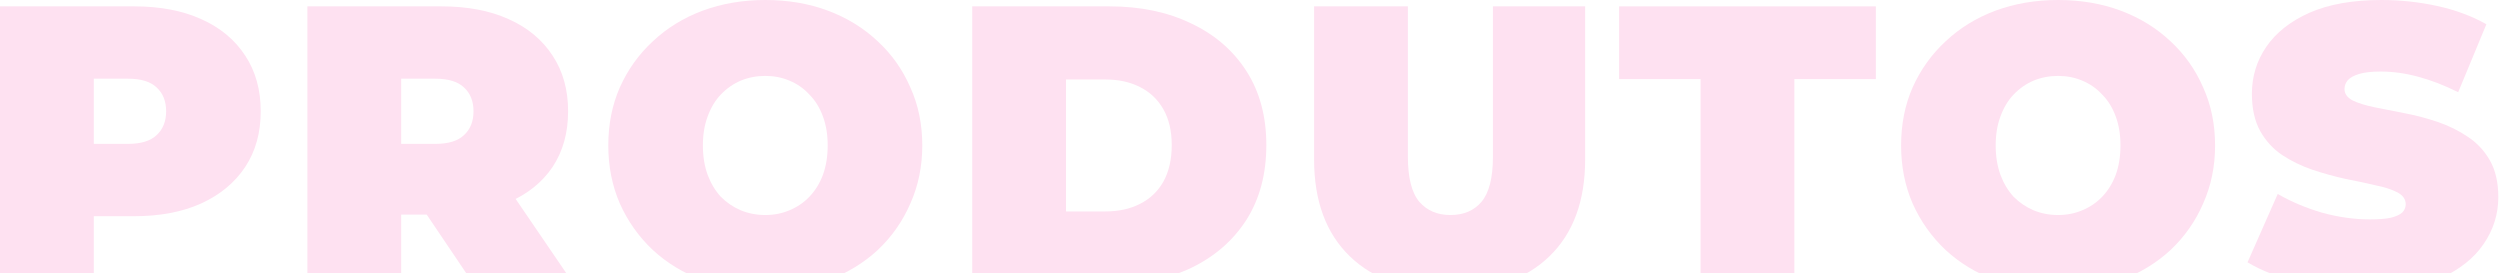
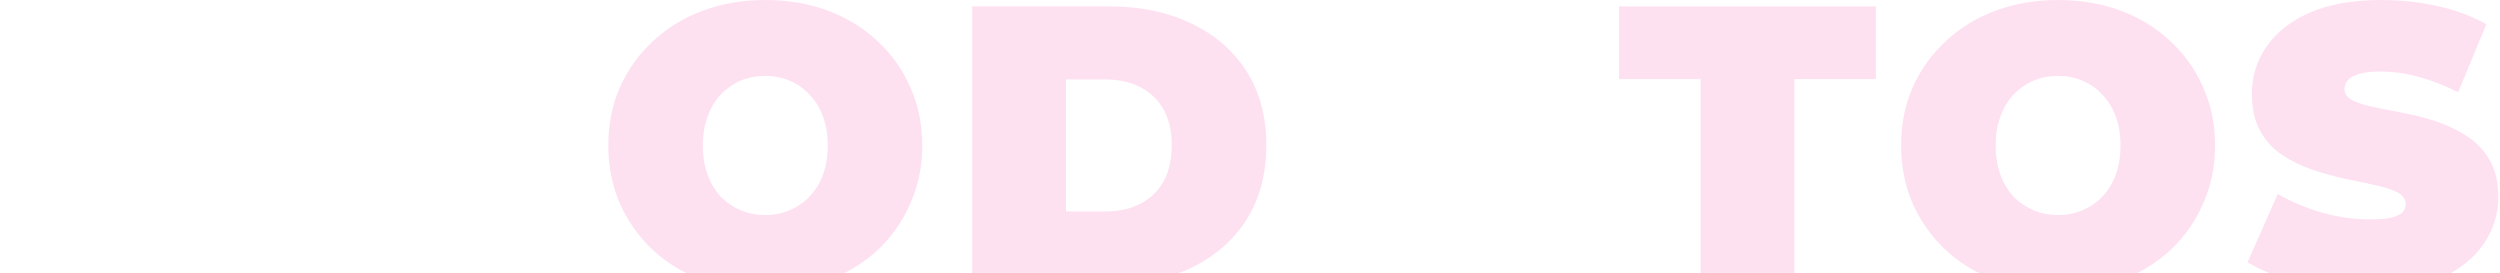
<svg xmlns="http://www.w3.org/2000/svg" width="1409" height="154" viewBox="0 0 1409 154" fill="none">
  <path d="M1335.03 163.968C1321.89 163.968 1309.19 162.475 1296.95 159.488C1284.7 156.501 1274.62 152.619 1266.71 147.84L1283.73 109.312C1291.2 113.643 1299.49 117.152 1308.6 119.84C1317.85 122.379 1326.81 123.648 1335.48 123.648C1340.55 123.648 1344.51 123.349 1347.35 122.752C1350.33 122.005 1352.5 121.035 1353.84 119.84C1355.19 118.496 1355.86 116.928 1355.86 115.136C1355.86 112.299 1354.29 110.059 1351.16 108.416C1348.02 106.773 1343.84 105.429 1338.61 104.384C1333.53 103.189 1327.93 101.995 1321.81 100.8C1315.69 99.456 1309.49 97.739 1303.22 95.648C1297.1 93.557 1291.42 90.795 1286.2 87.36C1281.12 83.925 1277.01 79.445 1273.88 73.92C1270.74 68.245 1269.17 61.227 1269.17 52.864C1269.17 43.157 1271.86 34.347 1277.24 26.432C1282.76 18.368 1290.9 11.947 1301.65 7.168C1312.55 2.389 1326.07 0 1342.2 0C1352.8 0 1363.25 1.12 1373.56 3.36C1383.86 5.6 1393.12 9.035 1401.33 13.664L1385.43 51.968C1377.66 48.085 1370.12 45.173 1362.8 43.232C1355.64 41.291 1348.62 40.32 1341.75 40.32C1336.67 40.32 1332.64 40.768 1329.65 41.664C1326.67 42.56 1324.5 43.755 1323.16 45.248C1321.96 46.741 1321.36 48.384 1321.36 50.176C1321.36 52.864 1322.93 55.029 1326.07 56.672C1329.2 58.165 1333.31 59.435 1338.39 60.48C1343.61 61.525 1349.29 62.645 1355.41 63.84C1361.68 65.035 1367.88 66.677 1374 68.768C1380.13 70.859 1385.73 73.621 1390.8 77.056C1396.03 80.491 1400.21 84.971 1403.35 90.496C1406.48 96.021 1408.05 102.891 1408.05 111.104C1408.05 120.661 1405.29 129.472 1399.76 137.536C1394.39 145.451 1386.32 151.872 1375.57 156.8C1364.82 161.579 1351.31 163.968 1335.03 163.968Z" fill="#FEE1F1" />
  <path d="M1159.94 163.968C1147.24 163.968 1135.45 161.952 1124.54 157.92C1113.79 153.888 1104.46 148.213 1096.54 140.896C1088.63 133.429 1082.43 124.693 1077.95 114.688C1073.62 104.683 1071.46 93.781 1071.46 81.984C1071.46 70.037 1073.62 59.136 1077.95 49.28C1082.43 39.275 1088.63 30.613 1096.54 23.296C1104.46 15.829 1113.79 10.08 1124.54 6.048C1135.45 2.016 1147.24 0 1159.94 0C1172.78 0 1184.58 2.016 1195.33 6.048C1206.08 10.08 1215.41 15.829 1223.33 23.296C1231.24 30.613 1237.37 39.275 1241.7 49.28C1246.18 59.136 1248.42 70.037 1248.42 81.984C1248.42 93.781 1246.18 104.683 1241.7 114.688C1237.37 124.693 1231.24 133.429 1223.33 140.896C1215.41 148.213 1206.08 153.888 1195.33 157.92C1184.58 161.952 1172.78 163.968 1159.94 163.968ZM1159.94 121.184C1164.86 121.184 1169.42 120.288 1173.6 118.496C1177.93 116.704 1181.66 114.165 1184.8 110.88C1188.09 107.445 1190.62 103.339 1192.42 98.56C1194.21 93.632 1195.1 88.107 1195.1 81.984C1195.1 75.861 1194.21 70.411 1192.42 65.632C1190.62 60.704 1188.09 56.597 1184.8 53.312C1181.66 49.877 1177.93 47.264 1173.6 45.472C1169.42 43.68 1164.86 42.784 1159.94 42.784C1155.01 42.784 1150.38 43.68 1146.05 45.472C1141.87 47.264 1138.13 49.877 1134.85 53.312C1131.71 56.597 1129.25 60.704 1127.46 65.632C1125.66 70.411 1124.77 75.861 1124.77 81.984C1124.77 88.107 1125.66 93.632 1127.46 98.56C1129.25 103.339 1131.71 107.445 1134.85 110.88C1138.13 114.165 1141.87 116.704 1146.05 118.496C1150.38 120.288 1155.01 121.184 1159.94 121.184Z" fill="#FEE1F1" />
  <path d="M958.442 160.384V44.576H912.522V3.584H1057.23V44.576H1011.31V160.384H958.442Z" fill="#FEE1F1" />
-   <path d="M817.005 163.968C792.962 163.968 774.221 157.472 760.781 144.48C747.341 131.488 740.621 113.269 740.621 89.824V3.584H793.485V88.256C793.485 100.203 795.65 108.715 799.981 113.792C804.312 118.72 810.136 121.184 817.453 121.184C824.92 121.184 830.744 118.72 834.925 113.792C839.256 108.715 841.421 100.203 841.421 88.256V3.584H893.389V89.824C893.389 113.269 886.669 131.488 873.229 144.48C859.789 157.472 841.048 163.968 817.005 163.968Z" fill="#FEE1F1" />
  <path d="M547.943 160.384V3.584H625.222C642.694 3.584 658.076 6.795 671.367 13.216C684.657 19.488 695.036 28.448 702.503 40.096C709.969 51.744 713.703 65.632 713.703 81.76C713.703 98.037 709.969 112.075 702.503 123.872C695.036 135.52 684.657 144.555 671.367 150.976C658.076 157.248 642.694 160.384 625.222 160.384H547.943ZM600.807 119.168H622.982C630.449 119.168 636.945 117.749 642.471 114.912C648.145 112.075 652.551 107.893 655.687 102.368C658.823 96.693 660.391 89.824 660.391 81.76C660.391 73.845 658.823 67.125 655.687 61.6C652.551 56.075 648.145 51.893 642.471 49.056C636.945 46.219 630.449 44.8 622.982 44.8H600.807V119.168Z" fill="#FEE1F1" />
  <path d="M431.316 163.968C418.622 163.968 406.825 161.952 395.924 157.92C385.172 153.888 375.838 148.213 367.924 140.896C360.009 133.429 353.812 124.693 349.332 114.688C345.001 104.683 342.836 93.781 342.836 81.984C342.836 70.037 345.001 59.136 349.332 49.28C353.812 39.275 360.009 30.613 367.924 23.296C375.838 15.829 385.172 10.08 395.924 6.048C406.825 2.016 418.622 0 431.316 0C444.158 0 455.956 2.016 466.708 6.048C477.46 10.08 486.793 15.829 494.708 23.296C502.622 30.613 508.745 39.275 513.076 49.28C517.555 59.136 519.796 70.037 519.796 81.984C519.796 93.781 517.555 104.683 513.076 114.688C508.745 124.693 502.622 133.429 494.708 140.896C486.793 148.213 477.46 153.888 466.708 157.92C455.956 161.952 444.158 163.968 431.316 163.968ZM431.316 121.184C436.244 121.184 440.798 120.288 444.98 118.496C449.31 116.704 453.043 114.165 456.18 110.88C459.465 107.445 462.004 103.339 463.796 98.56C465.587 93.632 466.484 88.107 466.484 81.984C466.484 75.861 465.587 70.411 463.796 65.632C462.004 60.704 459.465 56.597 456.18 53.312C453.043 49.877 449.31 47.264 444.98 45.472C440.798 43.68 436.244 42.784 431.316 42.784C426.388 42.784 421.758 43.68 417.428 45.472C413.246 47.264 409.513 49.877 406.228 53.312C403.092 56.597 400.628 60.704 398.836 65.632C397.044 70.411 396.148 75.861 396.148 81.984C396.148 88.107 397.044 93.632 398.836 98.56C400.628 103.339 403.092 107.445 406.228 110.88C409.513 114.165 413.246 116.704 417.428 118.496C421.758 120.288 426.388 121.184 431.316 121.184Z" fill="#FEE1F1" />
-   <path d="M173.241 160.384V3.584H248.729C263.364 3.584 275.983 5.973 286.585 10.752C297.337 15.531 305.625 22.4 311.449 31.36C317.273 40.171 320.185 50.624 320.185 62.72C320.185 74.816 317.273 85.269 311.449 94.08C305.625 102.741 297.337 109.387 286.585 114.016C275.983 118.645 263.364 120.96 248.729 120.96H202.585L226.105 99.232V160.384H173.241ZM267.097 160.384L228.569 103.264H284.569L323.545 160.384H267.097ZM226.105 105.056L202.585 81.088H245.369C252.687 81.088 258.063 79.445 261.497 76.16C265.081 72.875 266.873 68.395 266.873 62.72C266.873 57.045 265.081 52.565 261.497 49.28C258.063 45.995 252.687 44.352 245.369 44.352H202.585L226.105 20.384V105.056Z" fill="#FEE1F1" />
-   <path d="M0 160.384V3.584H75.488C90.123 3.584 102.741 5.973 113.344 10.752C124.096 15.531 132.384 22.4 138.208 31.36C144.032 40.171 146.944 50.624 146.944 62.72C146.944 74.816 144.032 85.269 138.208 94.08C132.384 102.891 124.096 109.76 113.344 114.688C102.741 119.467 90.123 121.856 75.488 121.856H29.344L52.864 99.232V160.384H0ZM52.864 105.056L29.344 81.088H72.128C79.445 81.088 84.821 79.445 88.256 76.16C91.84 72.875 93.632 68.395 93.632 62.72C93.632 57.045 91.84 52.565 88.256 49.28C84.821 45.995 79.445 44.352 72.128 44.352H29.344L52.864 20.384V105.056Z" fill="#FEE1F1" />
</svg>